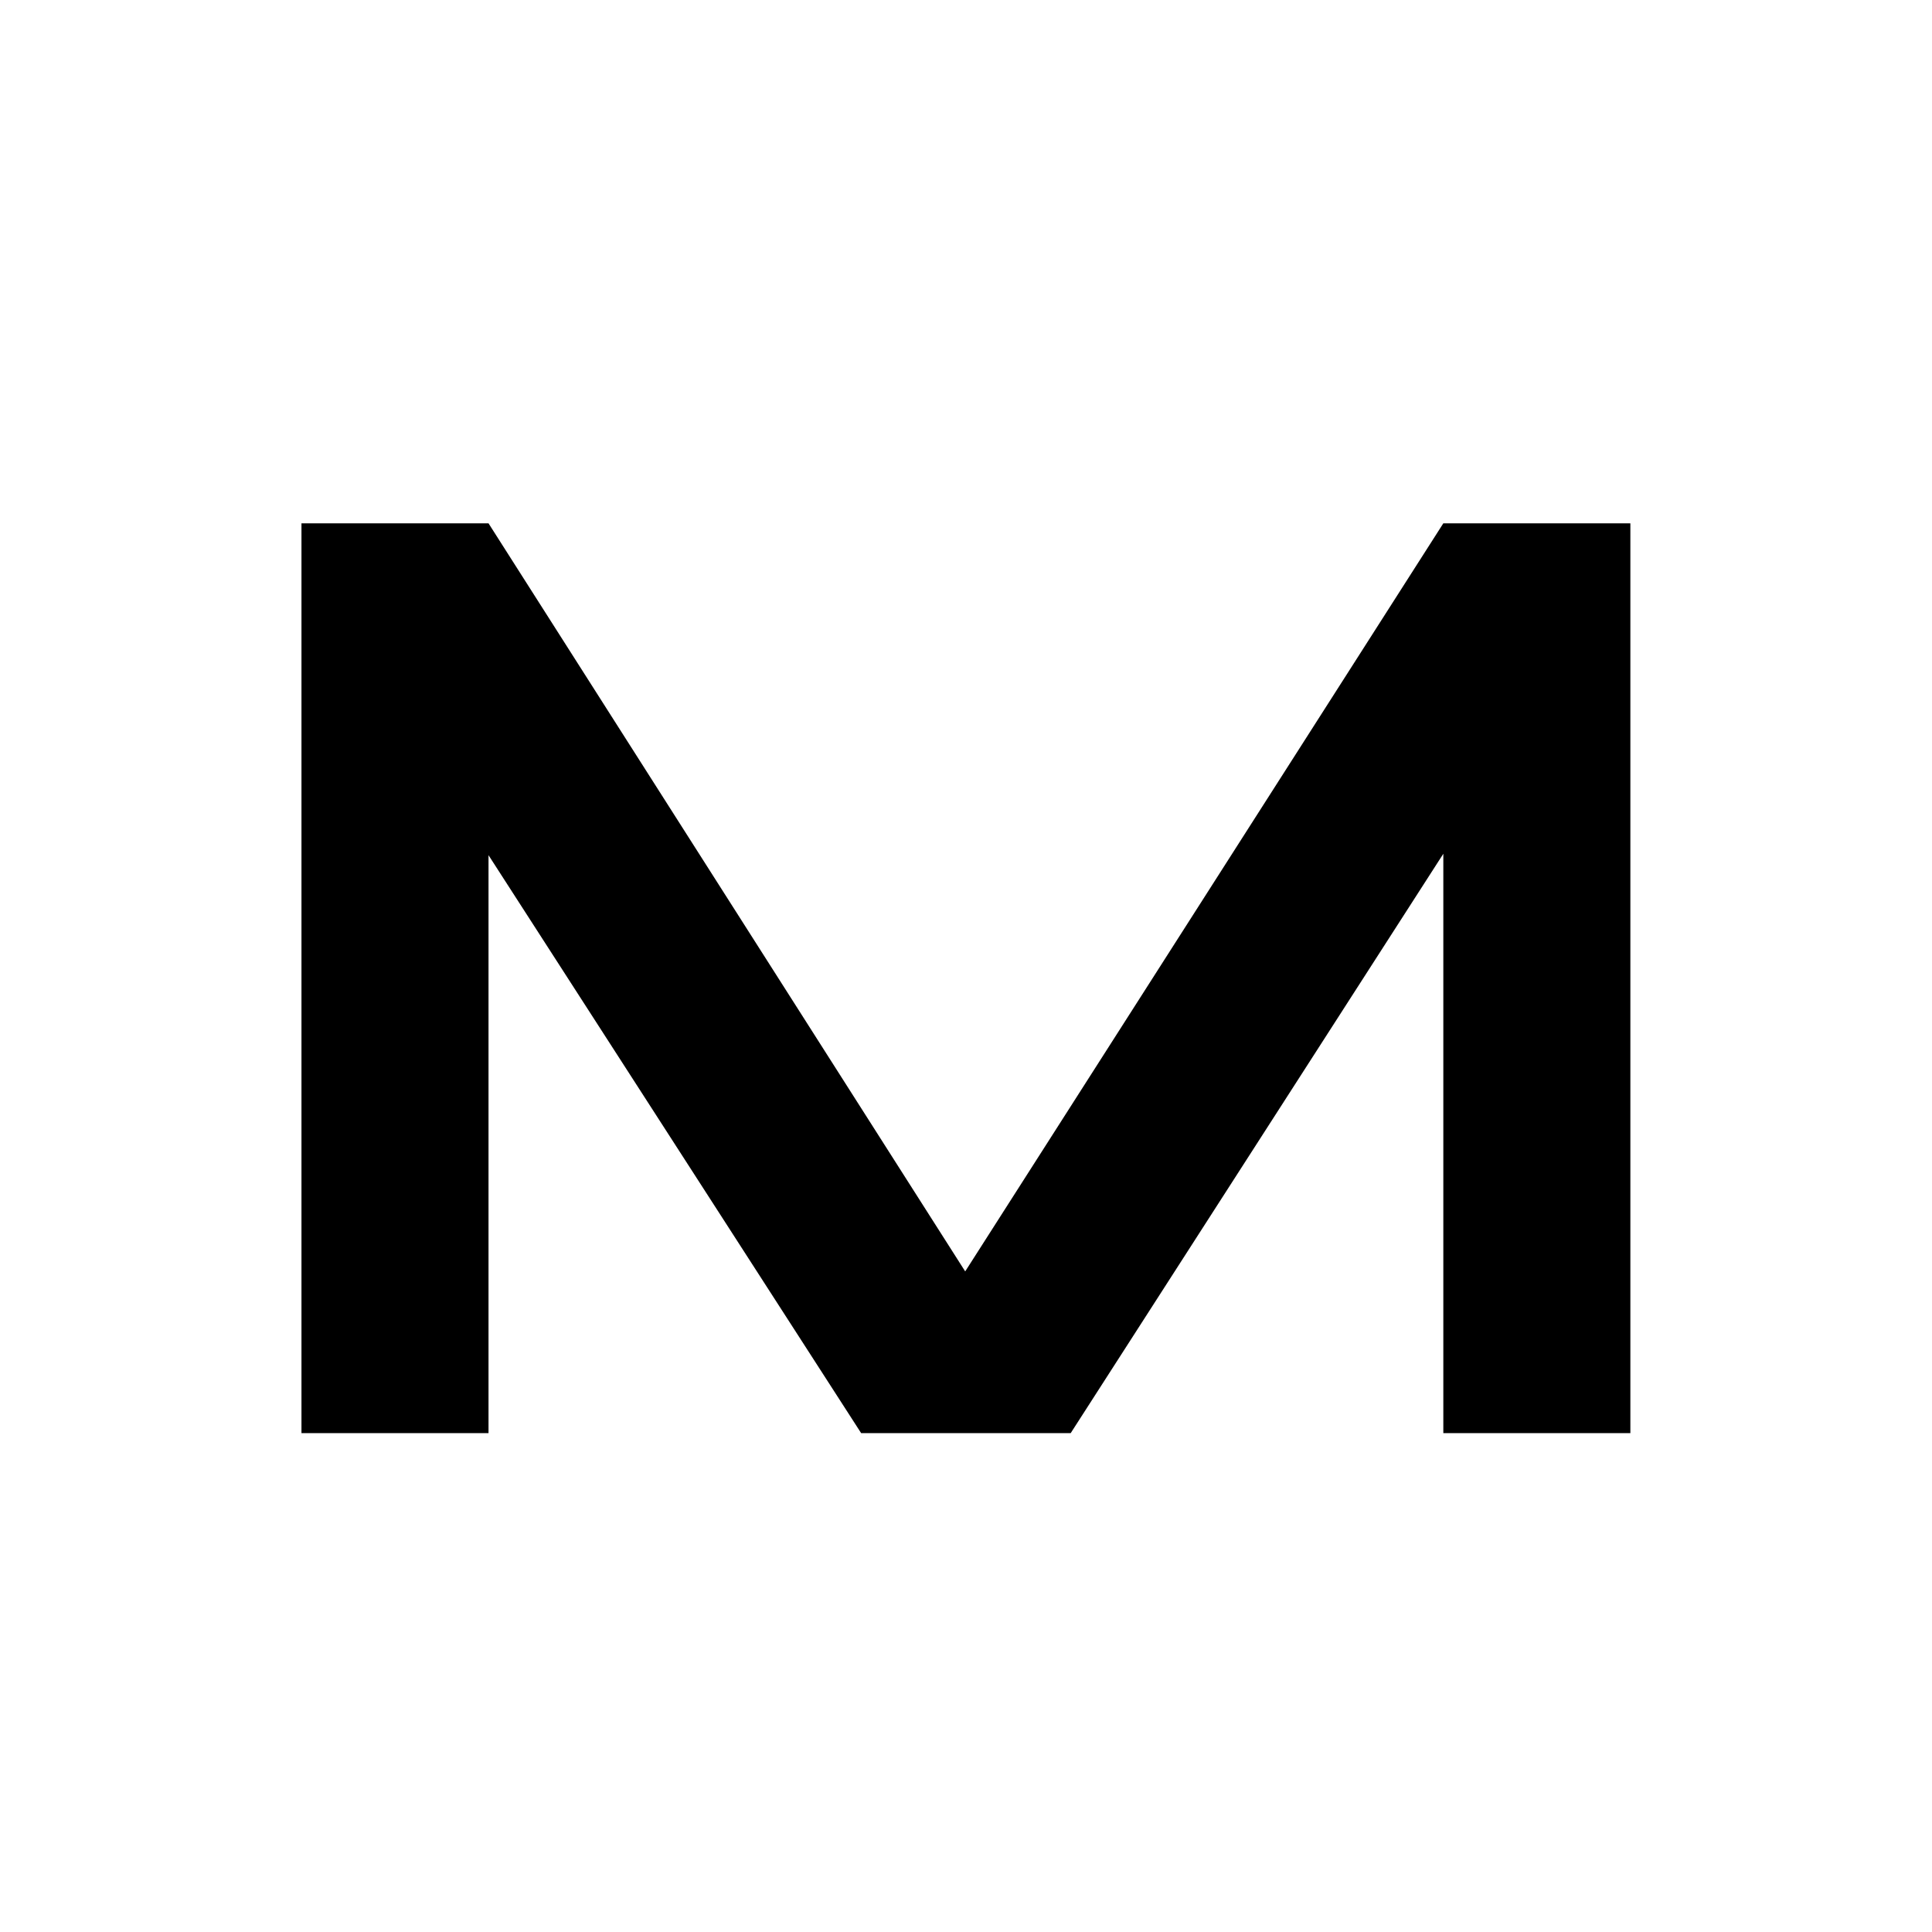
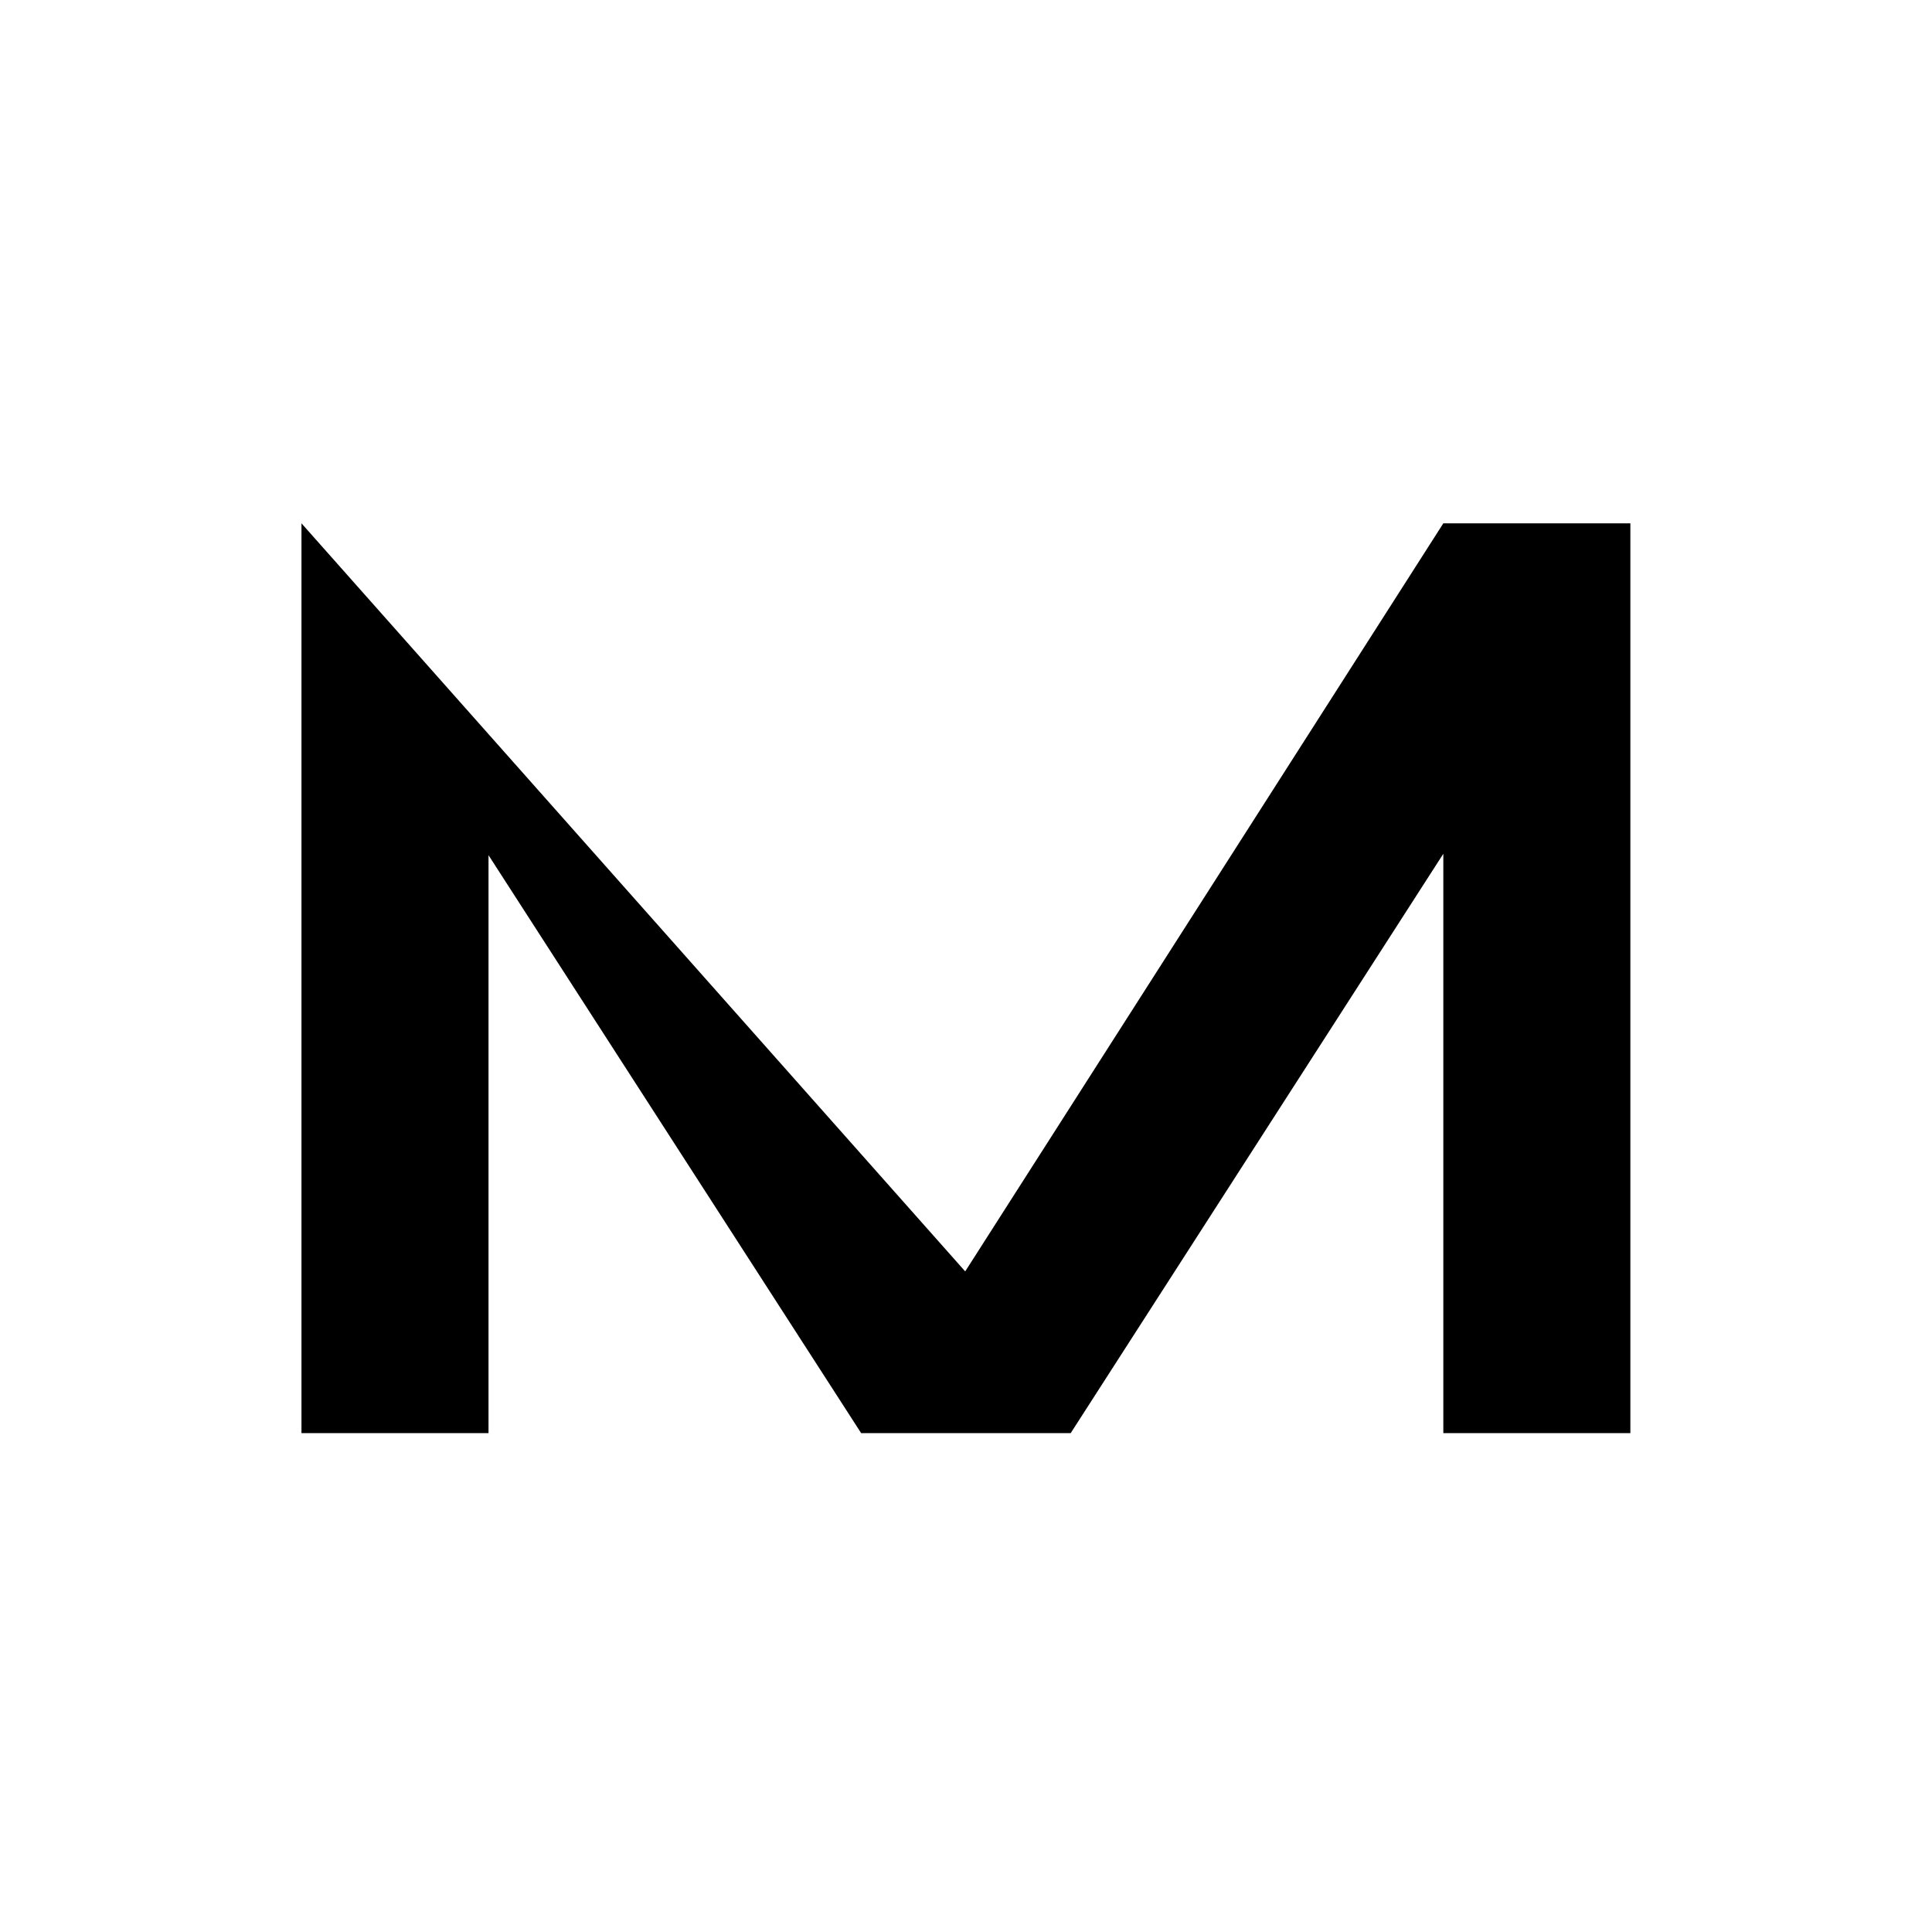
<svg xmlns="http://www.w3.org/2000/svg" version="1.2" preserveAspectRatio="xMidYMid meet" height="1000" viewBox="0 0 750 750" zoomAndPan="magnify" width="1000">
  <defs />
  <g id="92cfd33bc2">
    <g style="fill:#000000;fill-opacity:1;">
      <g transform="translate(75, 556.339)">
-         <path d="M 485.297 -353.188 L 557.906 -353.188 L 557.906 0 L 485.297 0 L 485.297 -224.906 L 340.641 0 L 259.297 0 L 114.641 -224.359 L 114.641 0 L 42.031 0 L 42.031 -353.188 L 114.641 -353.188 L 299.688 -62.781 Z M 485.297 -353.188" style="stroke:none" />
+         <path d="M 485.297 -353.188 L 557.906 -353.188 L 557.906 0 L 485.297 0 L 485.297 -224.906 L 340.641 0 L 259.297 0 L 114.641 -224.359 L 114.641 0 L 42.031 0 L 42.031 -353.188 L 299.688 -62.781 Z M 485.297 -353.188" style="stroke:none" />
      </g>
    </g>
  </g>
</svg>